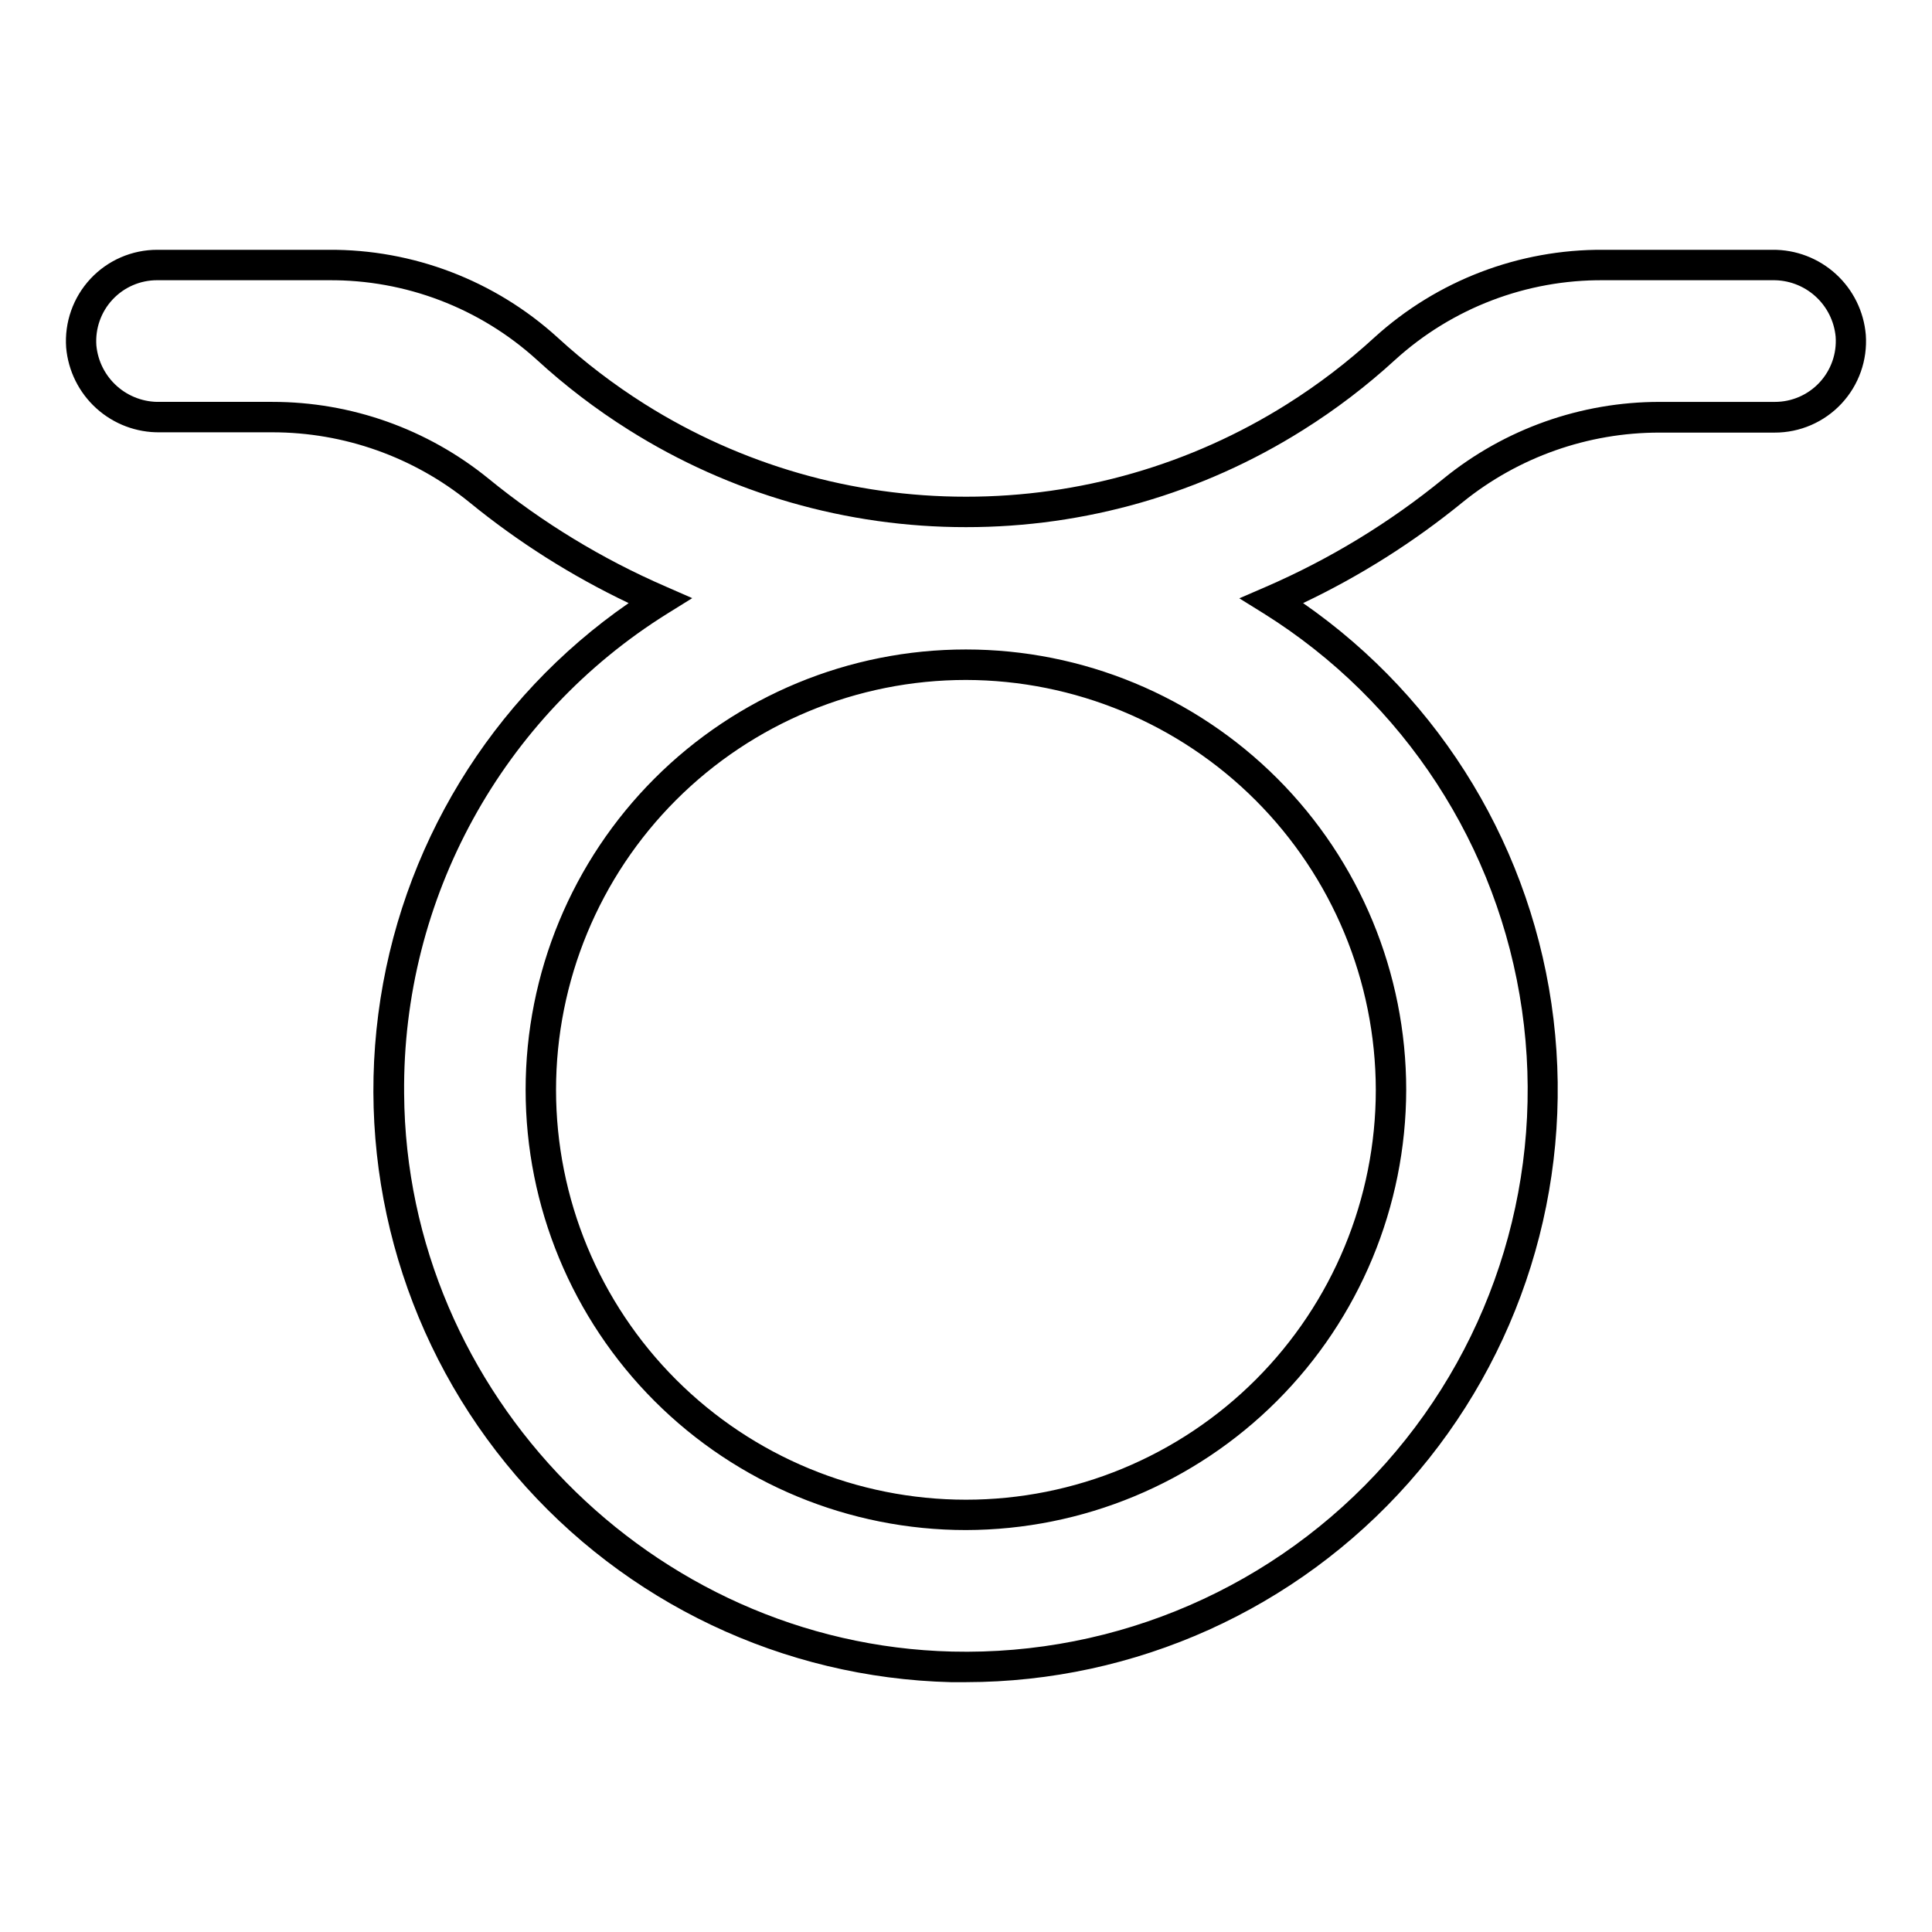
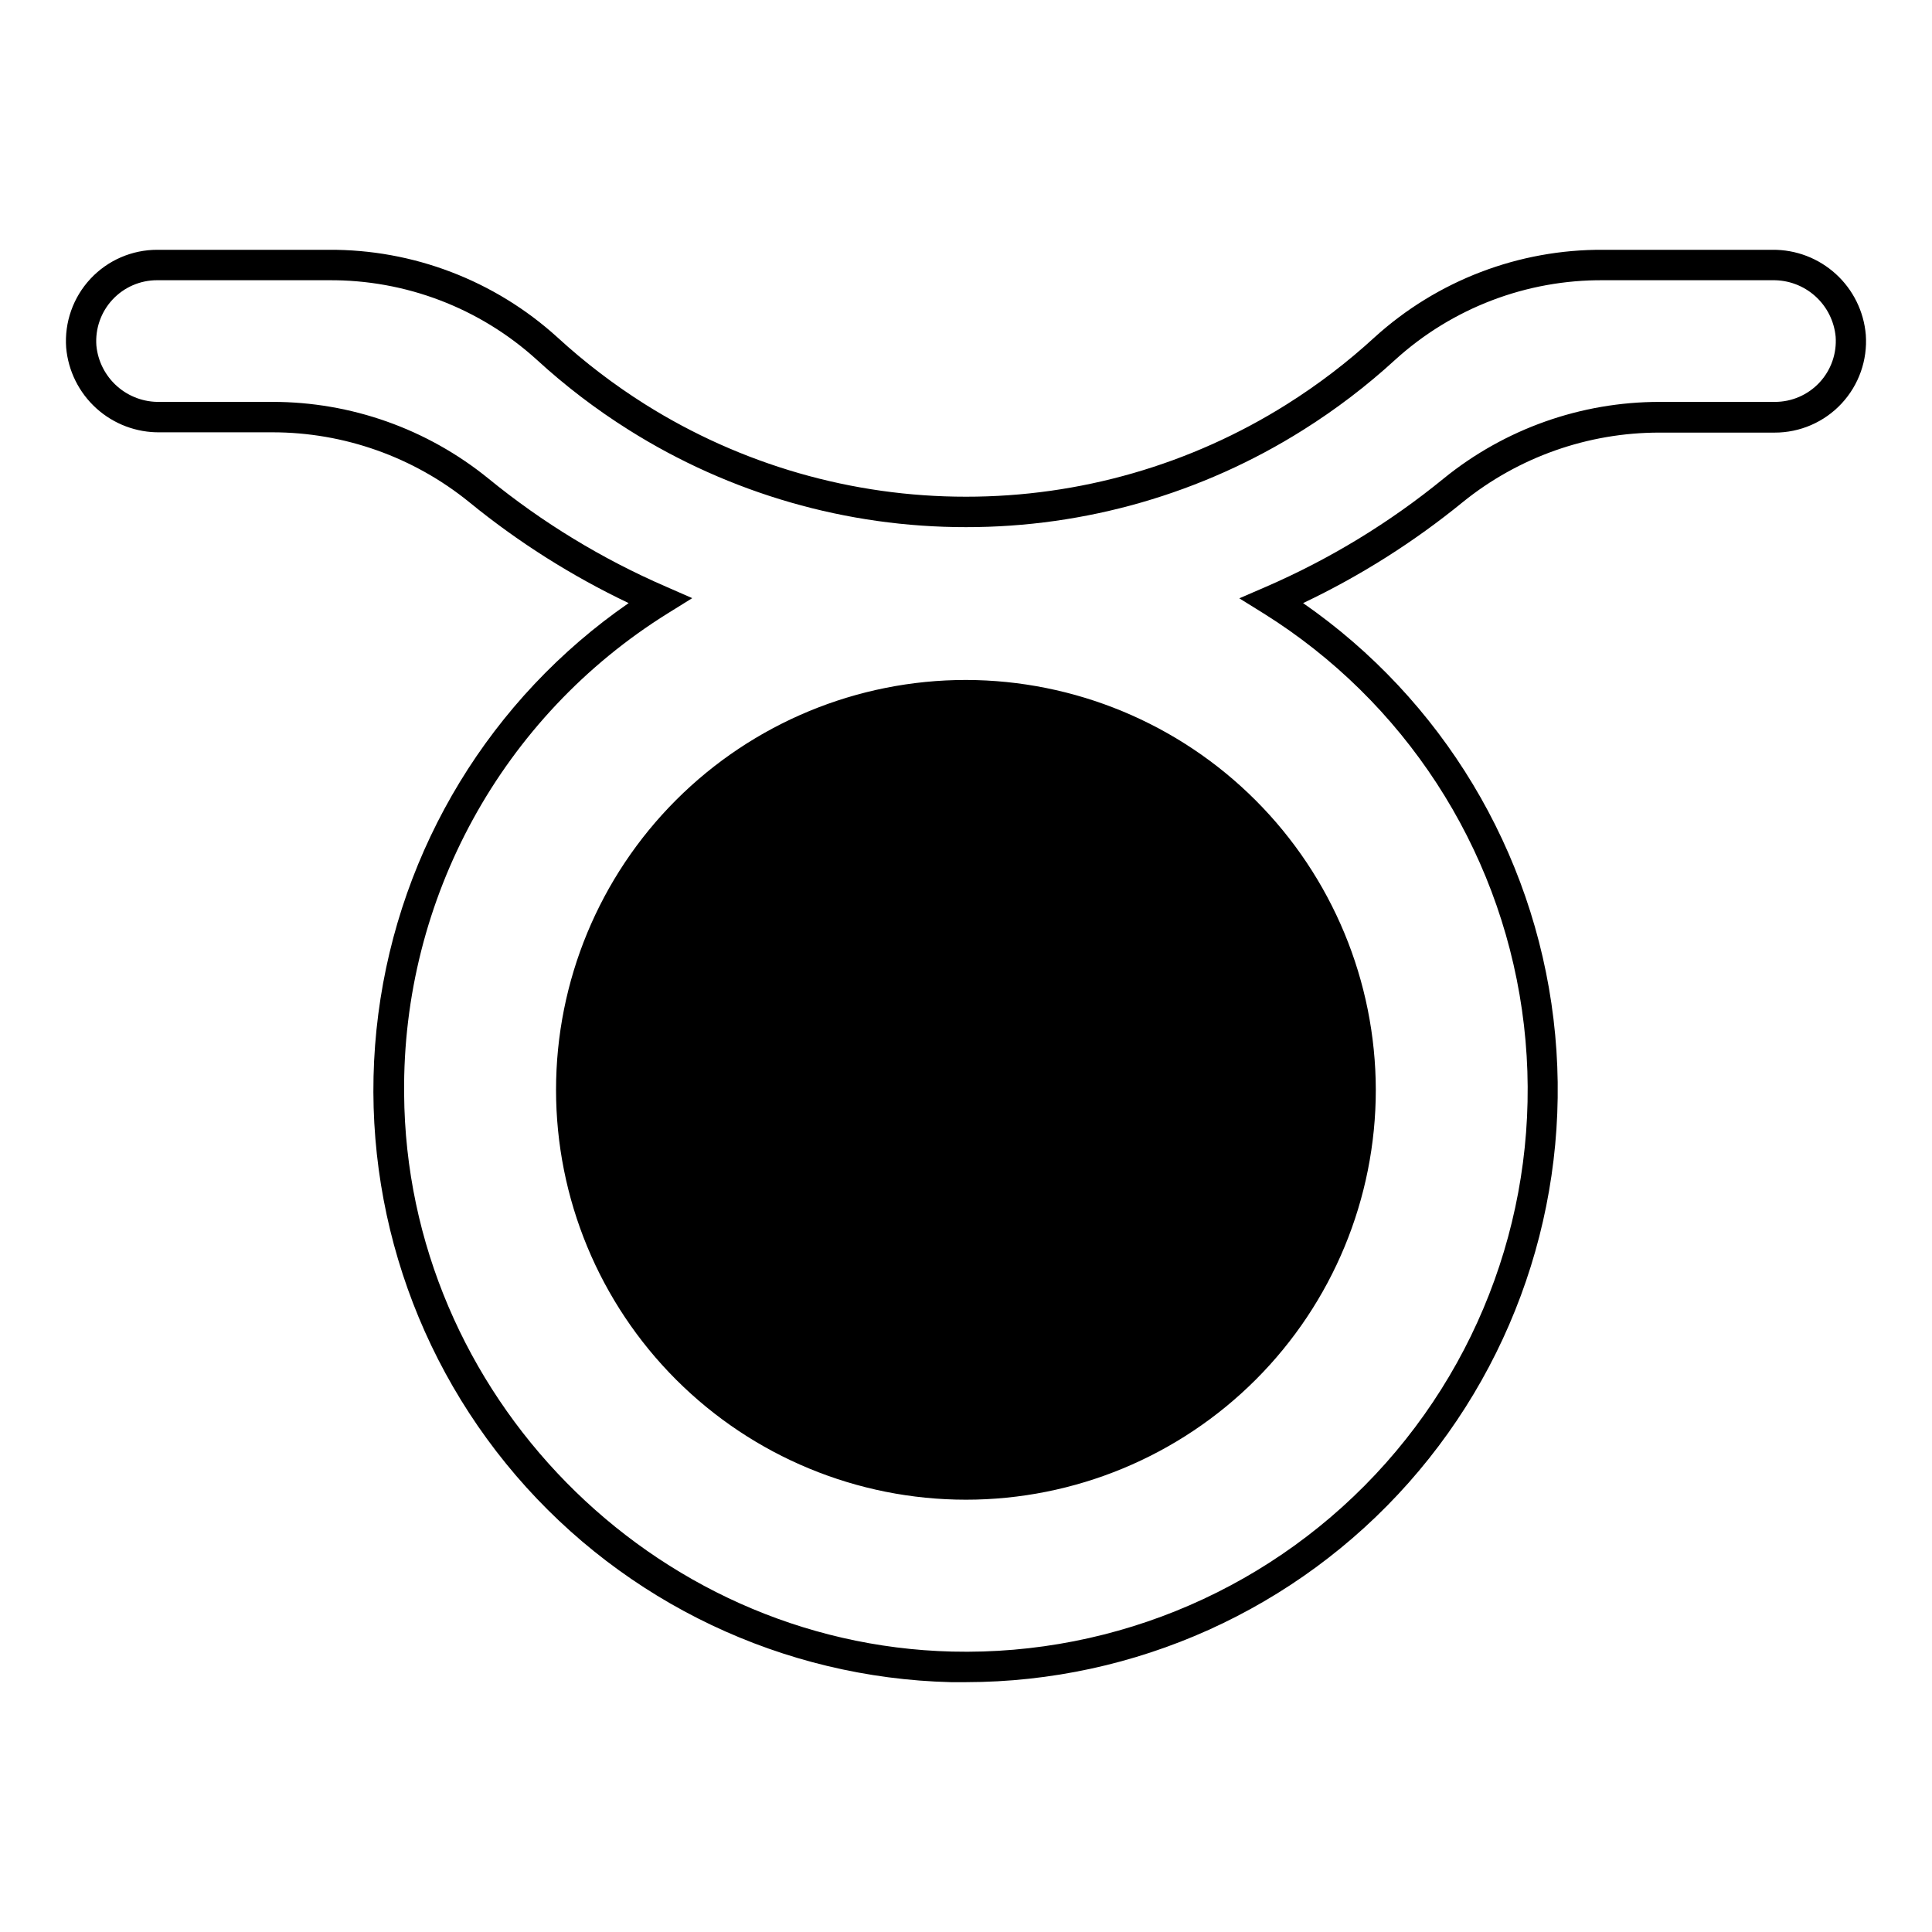
<svg xmlns="http://www.w3.org/2000/svg" fill="#000000" width="800px" height="800px" version="1.1" viewBox="144 144 512 512">
-   <path d="m400 589.79h-4.031c-44.43-1.113-86.305-21.012-115.23-54.754-28.926-33.746-42.188-78.168-36.492-122.25 5.691-44.078 29.805-83.676 66.352-108.96-15.109-7.191-29.301-16.176-42.258-26.762-14.754-11.973-33.176-18.504-52.176-18.5h-29.785c-6.211 0.09-12.227-2.176-16.836-6.34-4.609-4.168-7.473-9.922-8.012-16.109-0.48-6.711 1.852-13.316 6.441-18.234 4.586-4.918 11.016-7.699 17.742-7.684h45.32c22.422-0.156 44.082 8.125 60.68 23.195 7.191 6.598 14.961 12.535 23.215 17.734 25.477 16.027 54.965 24.523 85.066 24.504 30.09 0.027 59.574-8.469 85.043-24.504 8.266-5.195 16.043-11.133 23.234-17.734 16.602-15.07 38.258-23.352 60.68-23.195h44.758c6.207-0.062 12.207 2.227 16.797 6.406 4.59 4.176 7.43 9.938 7.949 16.125 0.484 6.707-1.852 13.312-6.438 18.23-4.59 4.918-11.02 7.703-17.746 7.684h-30.449c-18.988-0.023-37.41 6.481-52.176 18.422-12.977 10.59-27.188 19.574-42.316 26.762 36.859 25.578 61.016 65.707 66.363 110.26 5.352 44.547-8.617 89.254-38.371 122.83-29.758 33.582-72.461 52.824-117.33 52.871zm-214.34-371.53c-4.484-0.012-8.773 1.844-11.832 5.125-3.059 3.281-4.613 7.691-4.289 12.164 0.391 4.164 2.352 8.023 5.477 10.797 3.129 2.777 7.191 4.262 11.371 4.156h29.785c20.852-0.012 41.07 7.16 57.254 20.312 14.297 11.676 30.141 21.316 47.074 28.656l6.953 3.043-6.488 4.031c-43.898 27.344-70.375 75.586-69.867 127.3 0.543 79.562 65.676 145.88 145.2 147.84h-0.004c43.816 1.074 85.875-17.203 114.98-49.973 29.105-32.766 42.301-76.691 36.062-120.07-6.234-43.383-31.262-81.812-68.418-105.05l-6.488-4.031 7.031-3.043h0.004c16.949-7.352 32.805-17.008 47.113-28.699 16.184-13.152 36.402-20.324 57.254-20.312h30.512c4.484 0.012 8.773-1.848 11.832-5.129 3.062-3.281 4.613-7.688 4.289-12.16-0.391-4.141-2.328-7.977-5.426-10.75-3.094-2.773-7.125-4.273-11.281-4.203h-44.797c-20.402-0.164-40.117 7.359-55.219 21.078-7.555 6.926-15.723 13.152-24.402 18.602-26.75 16.855-57.723 25.785-89.336 25.754-31.621 0.027-62.602-8.902-89.355-25.754-8.676-5.449-16.84-11.676-24.387-18.602-15.102-13.719-34.816-21.242-55.219-21.078zm214.34 331.22c-30.949 0.008-60.633-12.285-82.52-34.164-21.887-21.883-34.184-51.562-34.184-82.512-0.004-30.949 12.289-60.629 34.176-82.512 21.883-21.887 51.562-34.18 82.512-34.176 30.949 0 60.629 12.297 82.512 34.184 21.879 21.887 34.168 51.57 34.164 82.52-0.059 30.922-12.367 60.562-34.234 82.426-21.863 21.867-51.504 34.176-82.426 34.234zm0-225.29v0.004c-28.812-0.008-56.441 11.434-76.816 31.801-20.375 20.367-31.824 47.996-31.828 76.805-0.004 28.809 11.441 56.441 31.809 76.812 20.371 20.375 48 31.82 76.809 31.824 28.809 0 56.438-11.441 76.809-31.812 20.375-20.371 31.82-48 31.82-76.809-0.055-28.789-11.512-56.383-31.867-76.742-20.355-20.359-47.949-31.82-76.734-31.879z" />
+   <path d="m400 589.79h-4.031c-44.43-1.113-86.305-21.012-115.23-54.754-28.926-33.746-42.188-78.168-36.492-122.25 5.691-44.078 29.805-83.676 66.352-108.96-15.109-7.191-29.301-16.176-42.258-26.762-14.754-11.973-33.176-18.504-52.176-18.5h-29.785c-6.211 0.09-12.227-2.176-16.836-6.34-4.609-4.168-7.473-9.922-8.012-16.109-0.48-6.711 1.852-13.316 6.441-18.234 4.586-4.918 11.016-7.699 17.742-7.684h45.32c22.422-0.156 44.082 8.125 60.68 23.195 7.191 6.598 14.961 12.535 23.215 17.734 25.477 16.027 54.965 24.523 85.066 24.504 30.09 0.027 59.574-8.469 85.043-24.504 8.266-5.195 16.043-11.133 23.234-17.734 16.602-15.07 38.258-23.352 60.68-23.195h44.758c6.207-0.062 12.207 2.227 16.797 6.406 4.59 4.176 7.43 9.938 7.949 16.125 0.484 6.707-1.852 13.312-6.438 18.23-4.59 4.918-11.02 7.703-17.746 7.684h-30.449c-18.988-0.023-37.41 6.481-52.176 18.422-12.977 10.59-27.188 19.574-42.316 26.762 36.859 25.578 61.016 65.707 66.363 110.26 5.352 44.547-8.617 89.254-38.371 122.83-29.758 33.582-72.461 52.824-117.33 52.871zm-214.34-371.53c-4.484-0.012-8.773 1.844-11.832 5.125-3.059 3.281-4.613 7.691-4.289 12.164 0.391 4.164 2.352 8.023 5.477 10.797 3.129 2.777 7.191 4.262 11.371 4.156h29.785c20.852-0.012 41.07 7.16 57.254 20.312 14.297 11.676 30.141 21.316 47.074 28.656l6.953 3.043-6.488 4.031c-43.898 27.344-70.375 75.586-69.867 127.3 0.543 79.562 65.676 145.88 145.2 147.84h-0.004c43.816 1.074 85.875-17.203 114.98-49.973 29.105-32.766 42.301-76.691 36.062-120.07-6.234-43.383-31.262-81.812-68.418-105.05l-6.488-4.031 7.031-3.043h0.004c16.949-7.352 32.805-17.008 47.113-28.699 16.184-13.152 36.402-20.324 57.254-20.312h30.512c4.484 0.012 8.773-1.848 11.832-5.129 3.062-3.281 4.613-7.688 4.289-12.16-0.391-4.141-2.328-7.977-5.426-10.75-3.094-2.773-7.125-4.273-11.281-4.203h-44.797c-20.402-0.164-40.117 7.359-55.219 21.078-7.555 6.926-15.723 13.152-24.402 18.602-26.75 16.855-57.723 25.785-89.336 25.754-31.621 0.027-62.602-8.902-89.355-25.754-8.676-5.449-16.84-11.676-24.387-18.602-15.102-13.719-34.816-21.242-55.219-21.078zm214.34 331.22zm0-225.29v0.004c-28.812-0.008-56.441 11.434-76.816 31.801-20.375 20.367-31.824 47.996-31.828 76.805-0.004 28.809 11.441 56.441 31.809 76.812 20.371 20.375 48 31.82 76.809 31.824 28.809 0 56.438-11.441 76.809-31.812 20.375-20.371 31.82-48 31.82-76.809-0.055-28.789-11.512-56.383-31.867-76.742-20.355-20.359-47.949-31.82-76.734-31.879z" />
</svg>